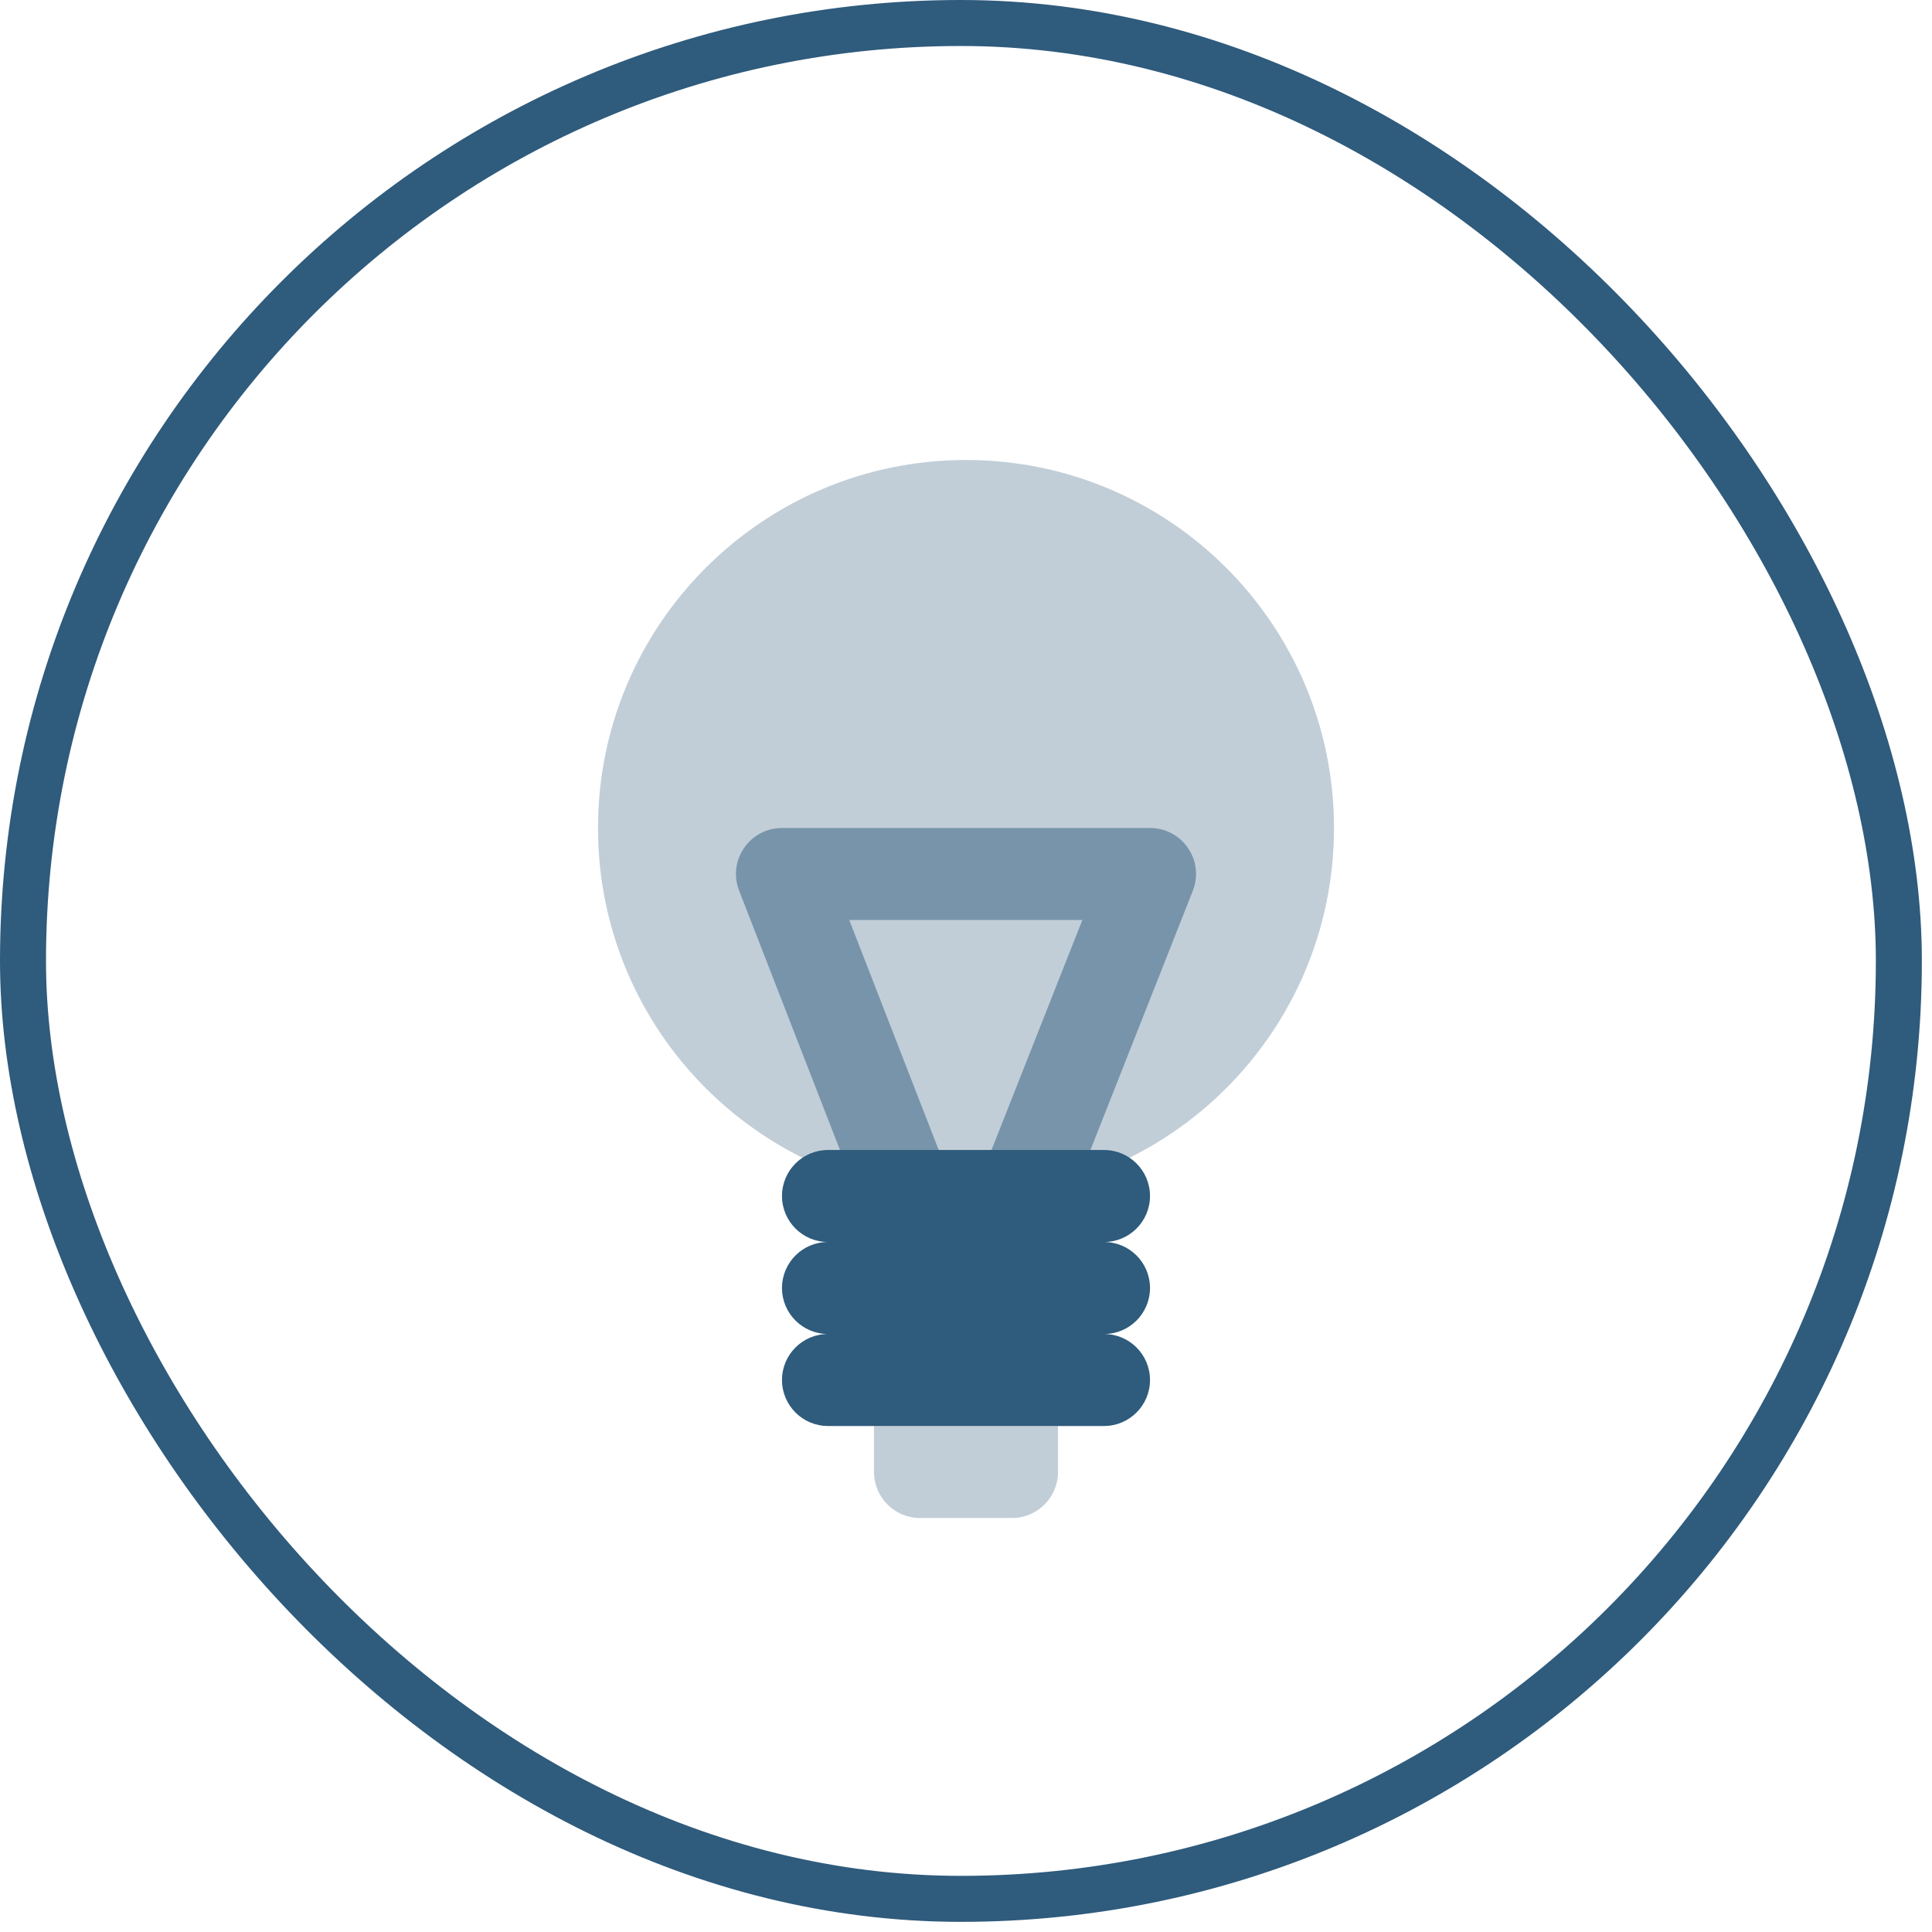
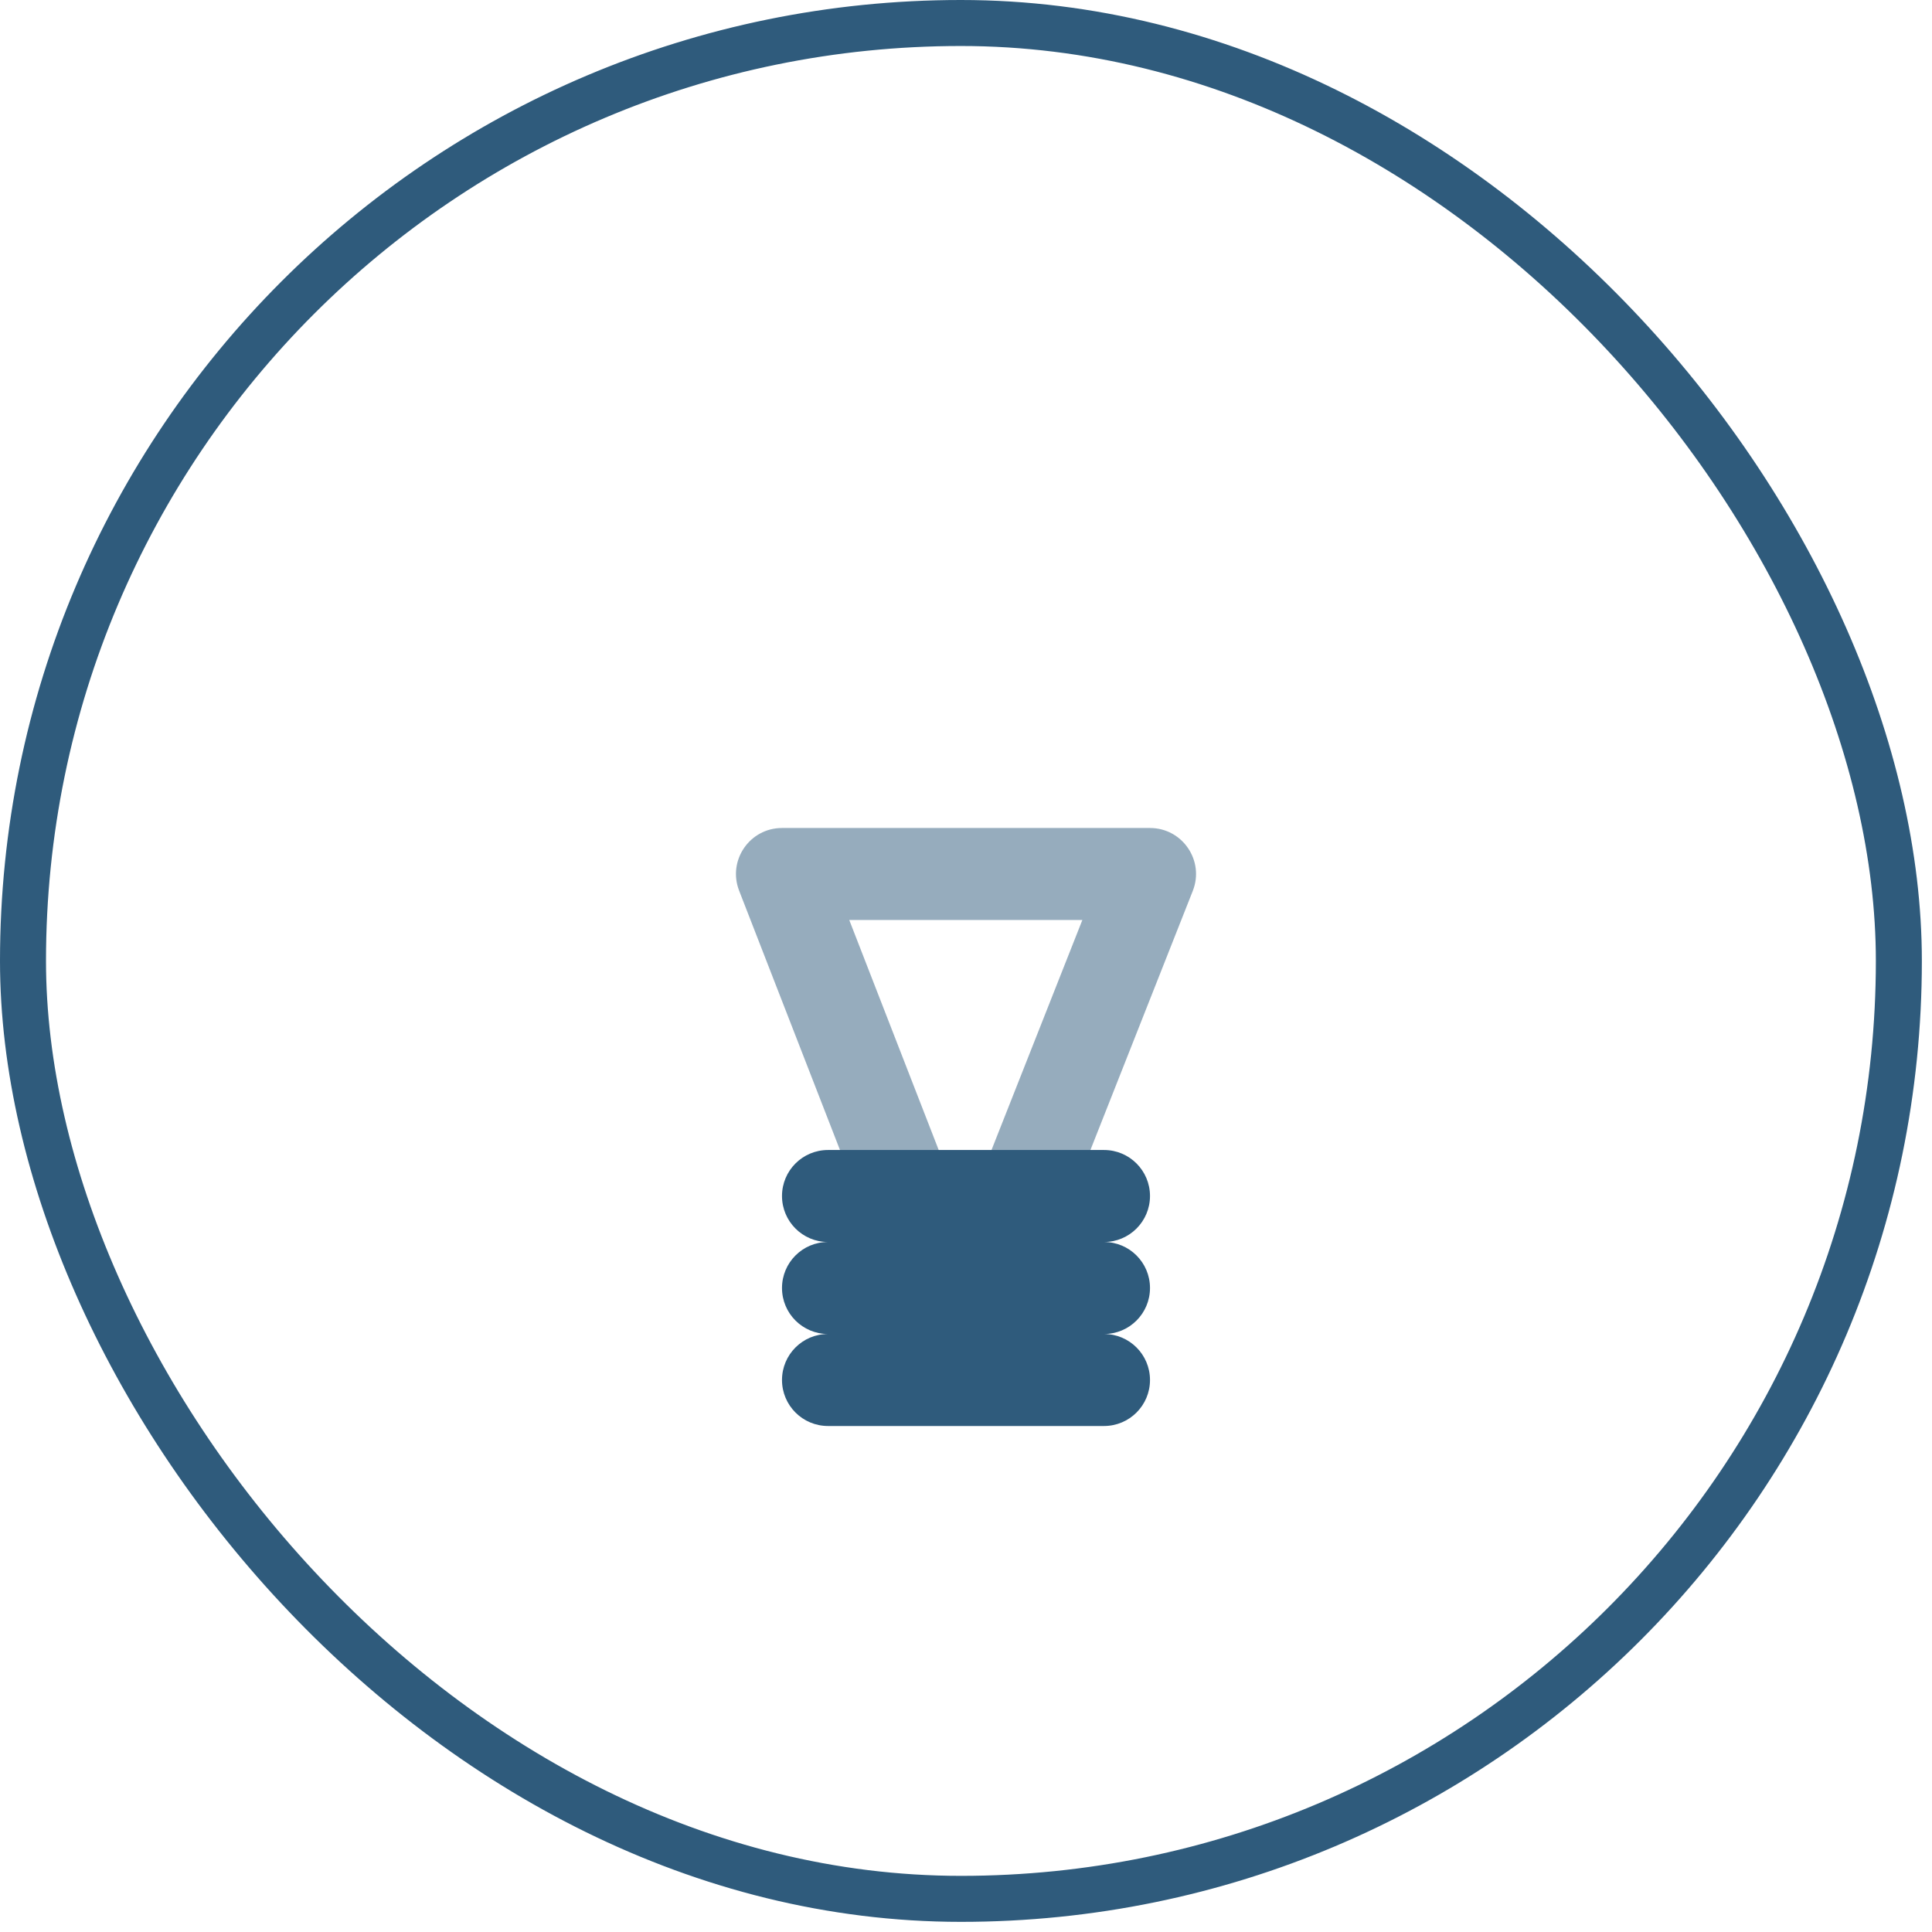
<svg xmlns="http://www.w3.org/2000/svg" width="84" height="84" viewBox="0 0 84 84" fill="none">
  <rect x="1" y="1" width="81.559" height="81.559" rx="40.78" stroke="#2F5B7C" stroke-width="2" />
-   <path opacity="0.3" fill-rule="evenodd" clip-rule="evenodd" d="M42 52C50.837 52 58 44.837 58 36C58 27.163 50.837 20 42 20C33.163 20 26 27.163 26 36C26 44.837 33.163 52 42 52Z" fill="#2F5B7C" />
  <path opacity="0.5" fill-rule="evenodd" clip-rule="evenodd" d="M32.136 38.725L39.136 56.725L41.952 55.63L44.749 56.735L51.86 38.735C52.379 37.422 51.411 36 50 36H34C32.593 36 31.626 37.414 32.136 38.725ZM36.924 40H47.059L41.952 52.929L36.924 40Z" fill="#2F5B7C" />
-   <path opacity="0.3" d="M38 62H46V64C46 65.105 45.105 66 44 66H40C38.895 66 38 65.105 38 64V62Z" fill="#2F5B7C" />
  <path fill-rule="evenodd" clip-rule="evenodd" d="M34 52C34 50.895 34.895 50 36 50H48C49.105 50 50 50.895 50 52C50 53.105 49.105 54 48 54C49.105 54 50 54.895 50 56C50 57.105 49.105 58 48 58C49.105 58 50 58.895 50 60C50 61.105 49.105 62 48 62H36C34.895 62 34 61.105 34 60C34 58.895 34.895 58 36 58C34.895 58 34 57.105 34 56C34 54.895 34.895 54 36 54C34.895 54 34 53.105 34 52Z" fill="#2F5B7C" />
</svg>